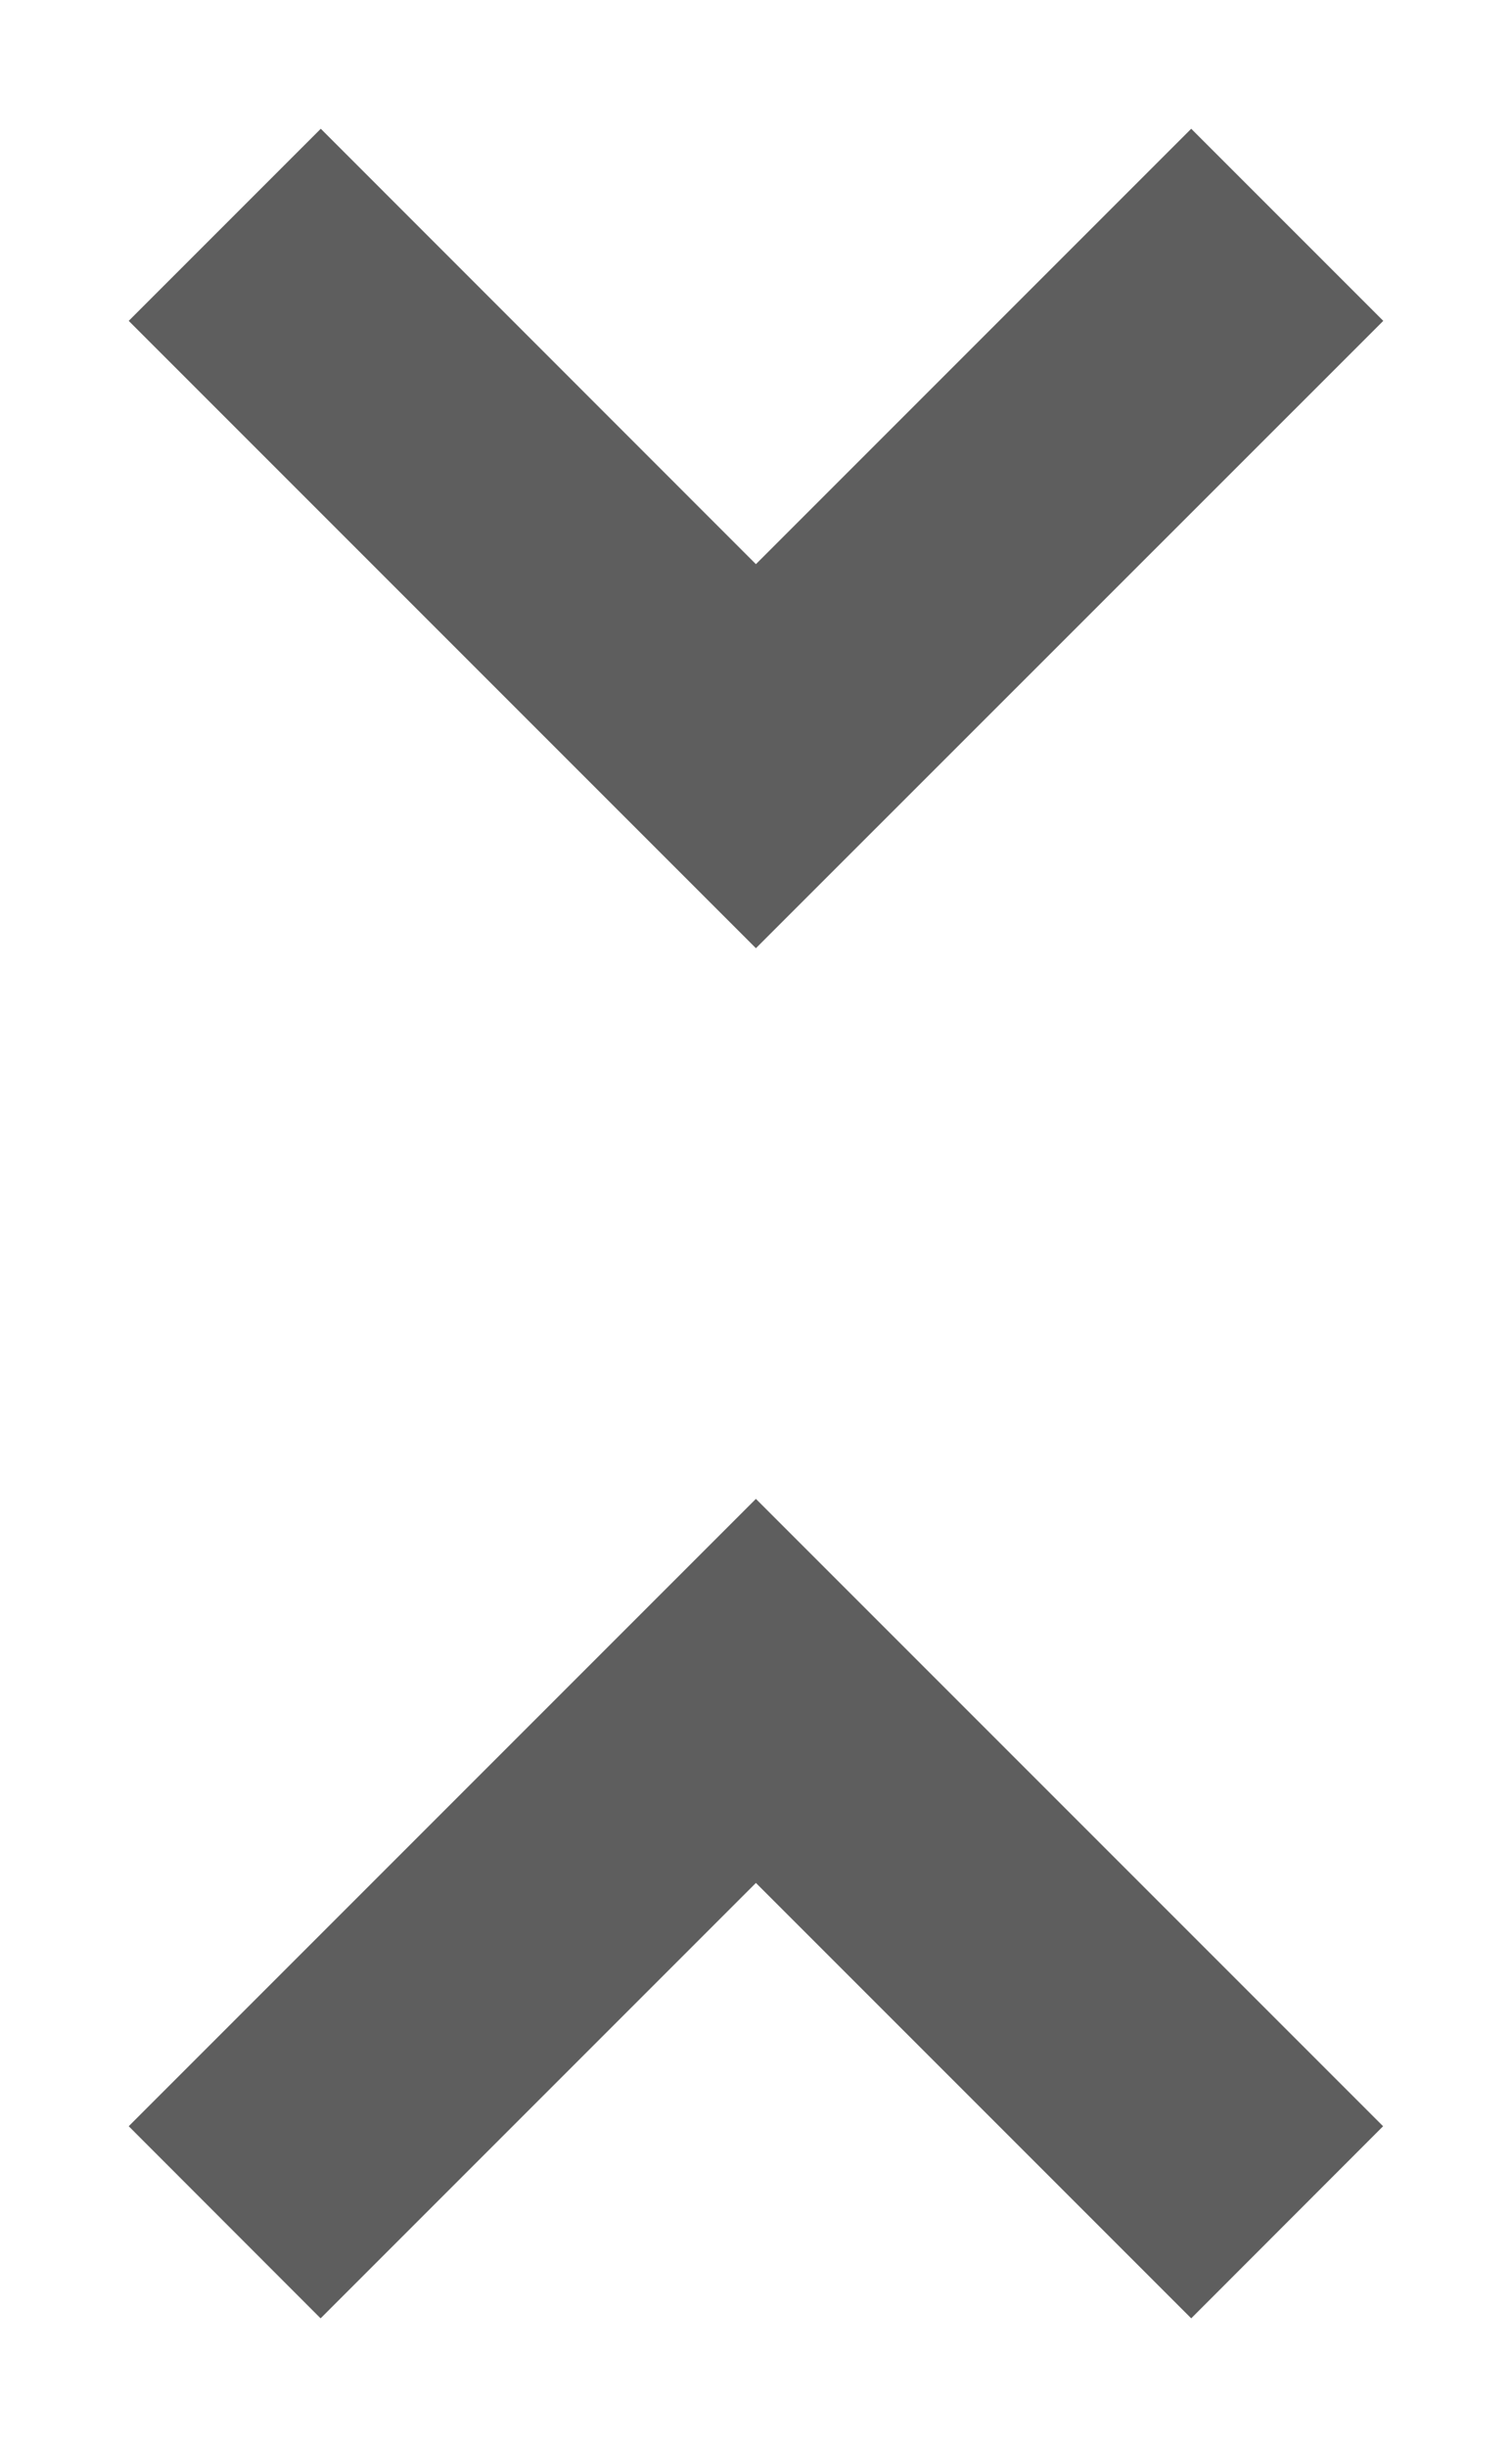
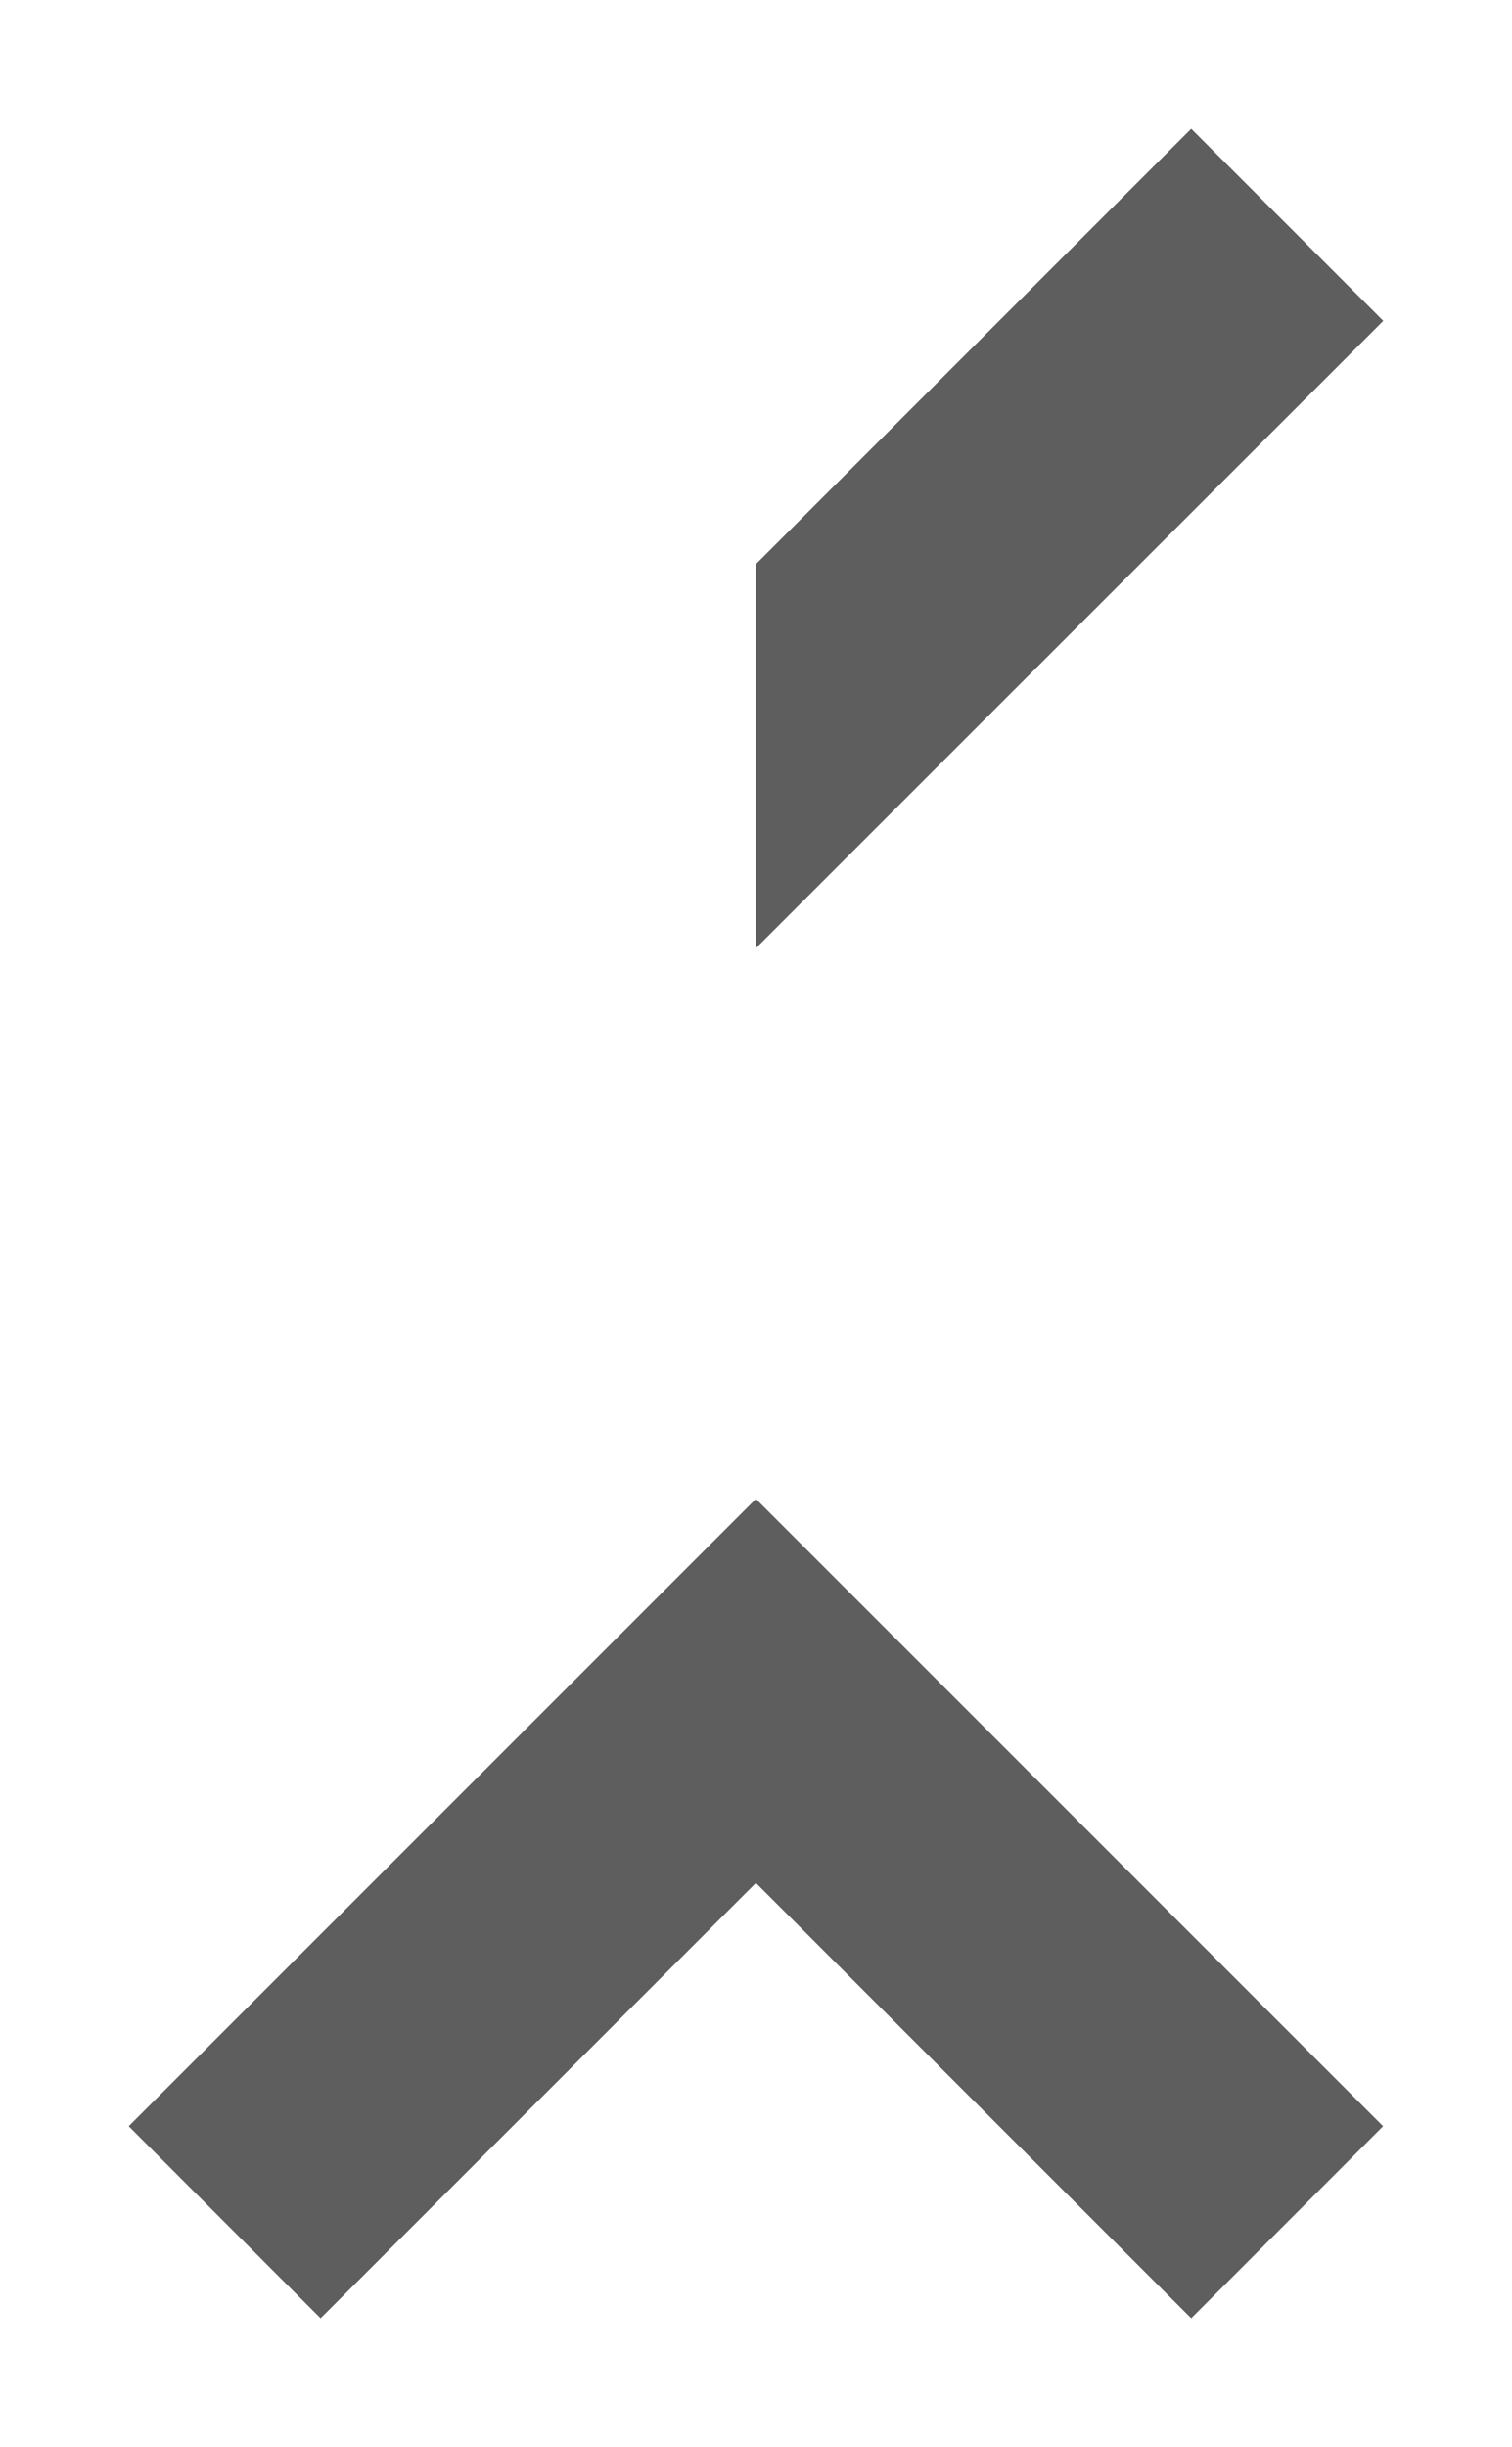
<svg xmlns="http://www.w3.org/2000/svg" width="8.305" height="13.438" viewBox="0 0 8.305 13.438">
  <g id="Connect" transform="translate(-218.848 -121.531)">
-     <path id="Path_156" data-name="Path 156" d="M-3.445-1.793,0-5.238,3.445-1.793,2.391-.738,0-3.129-2.391-.738Zm6.891-9.914L0-8.262l-3.445-3.445,1.055-1.055L0-10.371l2.391-2.391Z" transform="translate(223 135)" fill="#5e5e5e" stroke="rgba(0,0,0,0)" stroke-width="1" />
+     <path id="Path_156" data-name="Path 156" d="M-3.445-1.793,0-5.238,3.445-1.793,2.391-.738,0-3.129-2.391-.738Zm6.891-9.914L0-8.262L0-10.371l2.391-2.391Z" transform="translate(223 135)" fill="#5e5e5e" stroke="rgba(0,0,0,0)" stroke-width="1" />
  </g>
</svg>